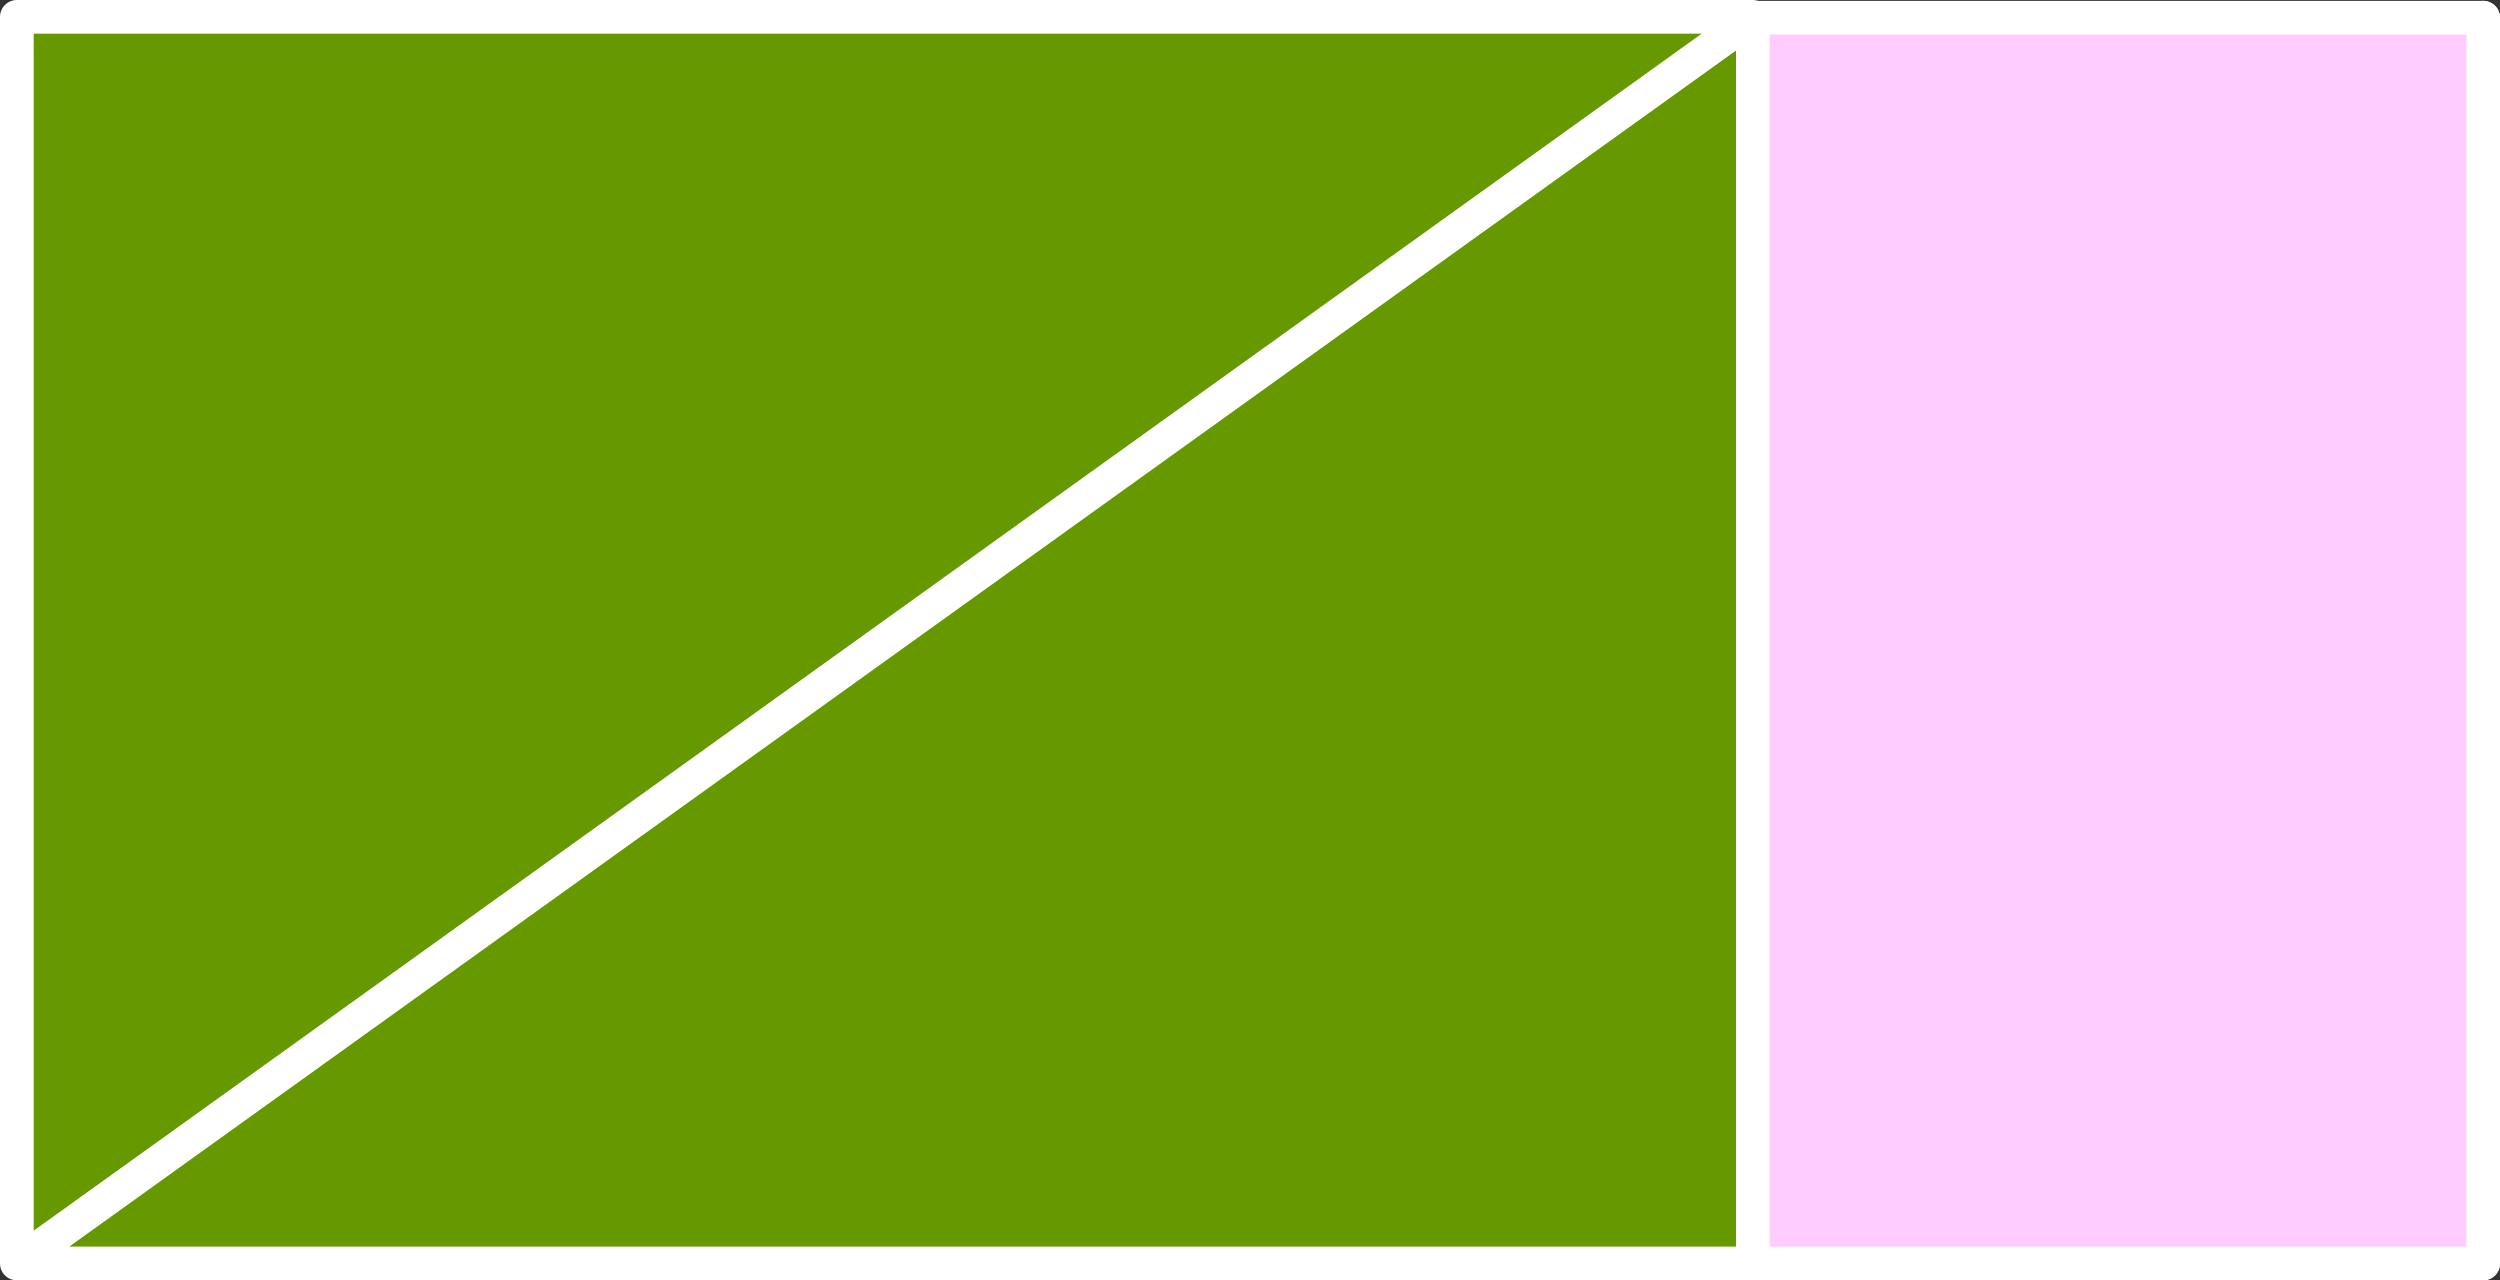
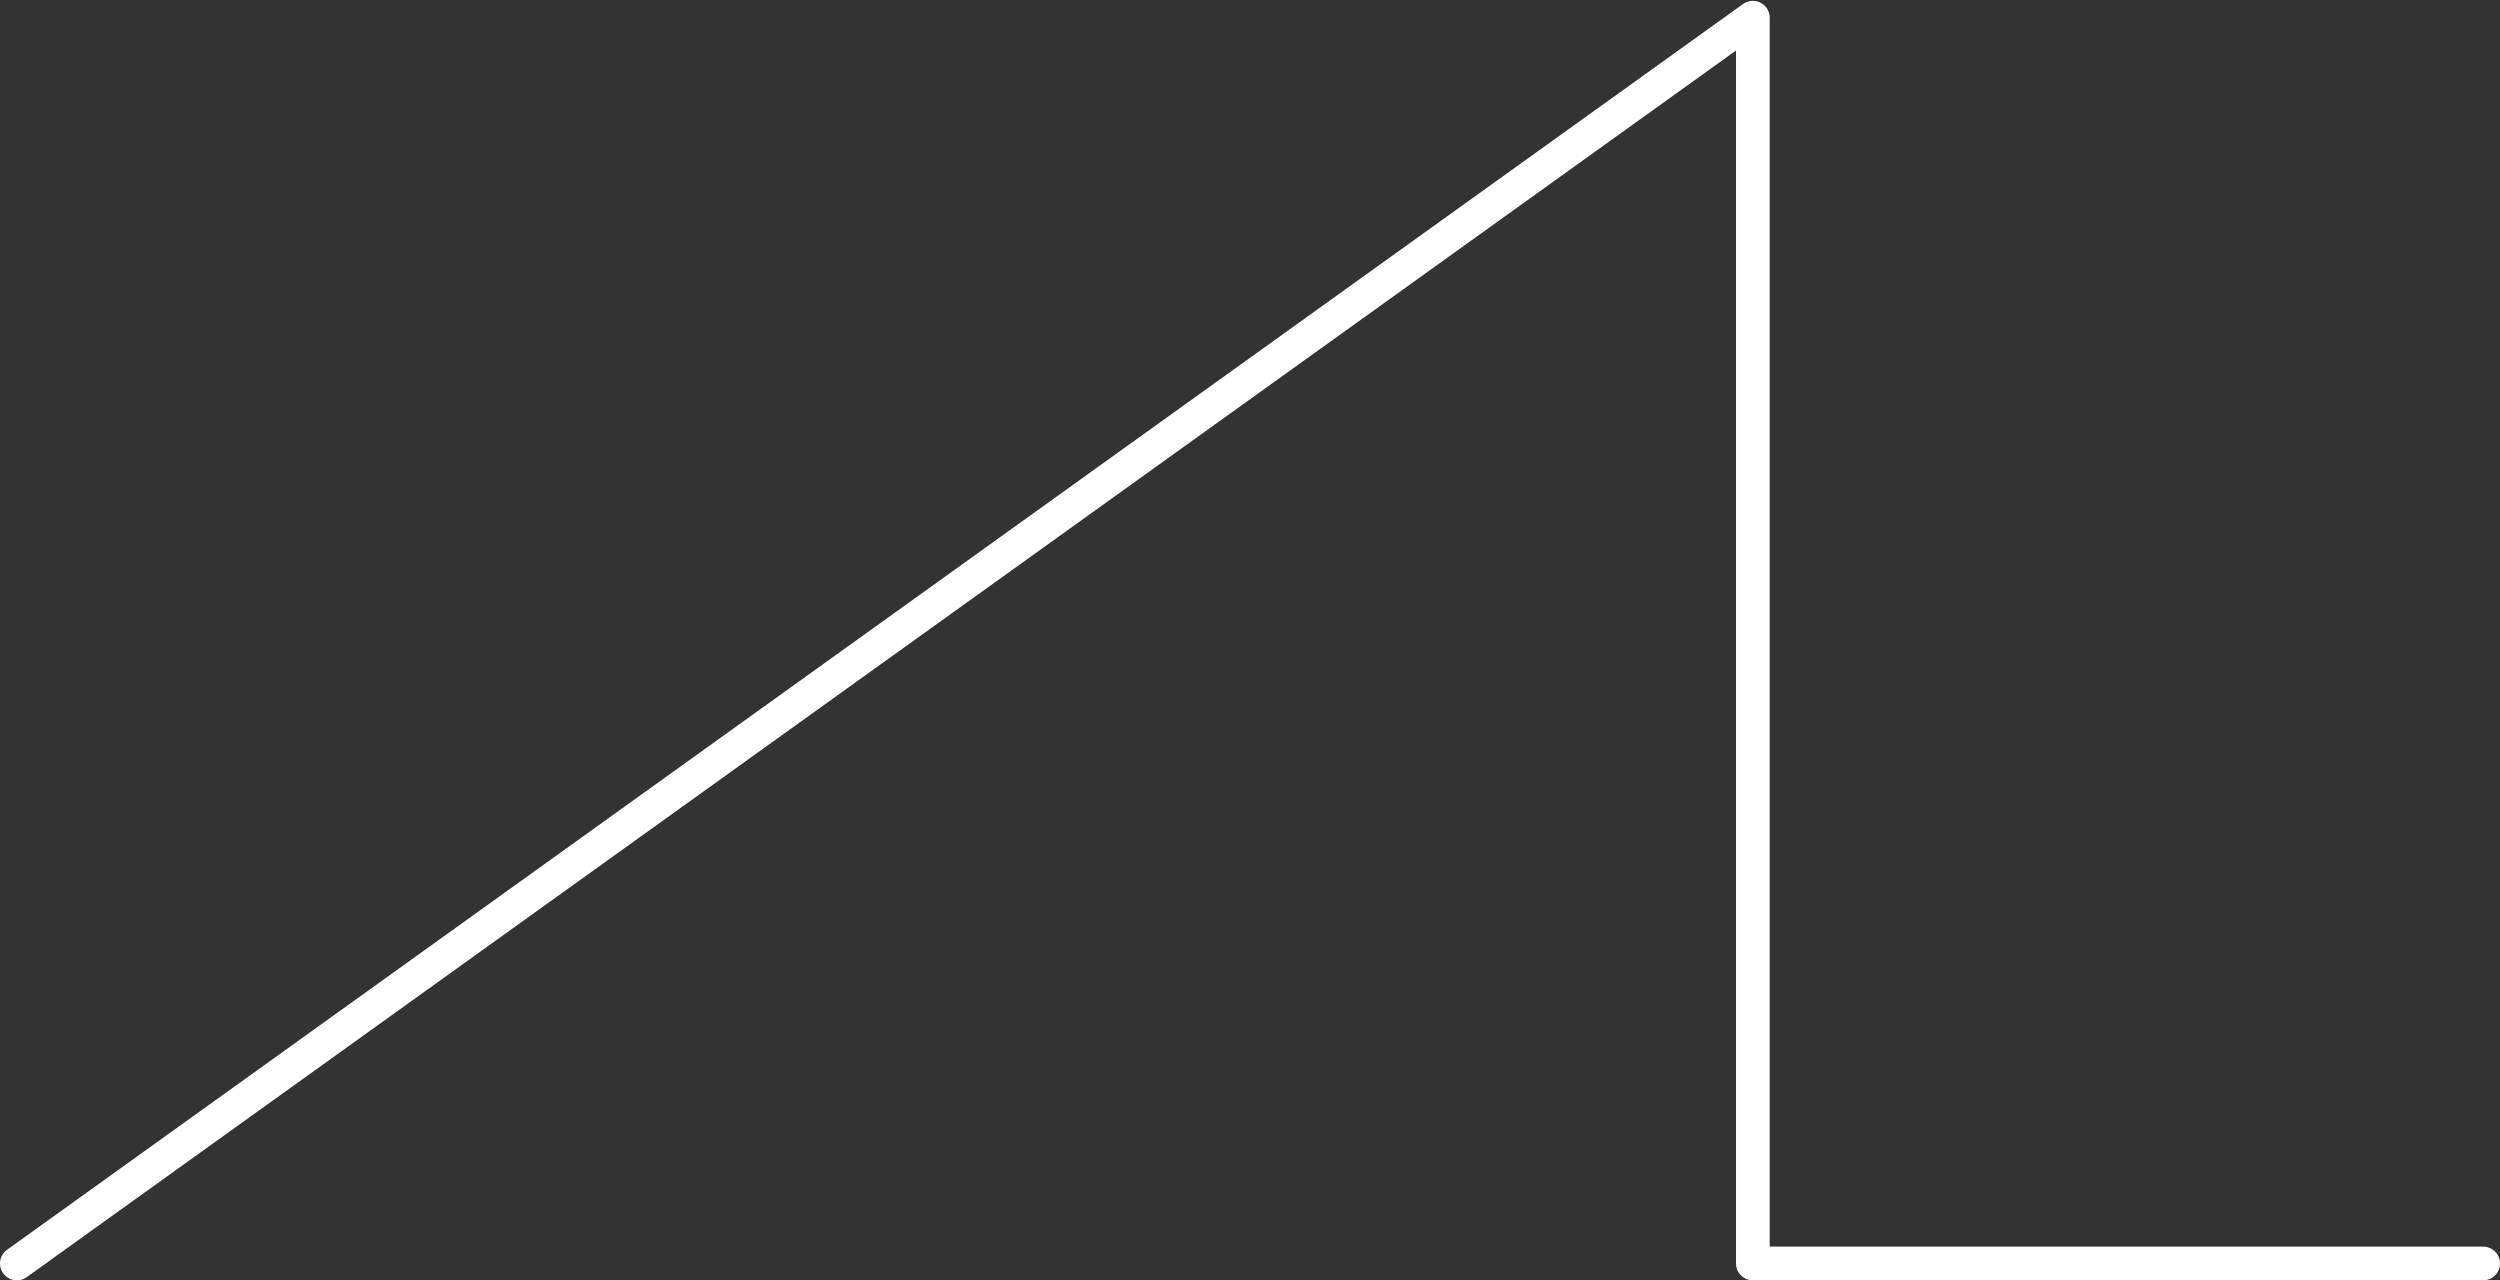
<svg xmlns="http://www.w3.org/2000/svg" height="76.0px" width="148.4px">
  <rect width="100%" height="100%" fill="#333333" stroke="none" />
  <g transform="matrix(1.0, 0.0, 0.0, 1.0, 52.5, 38.0)">
-     <path d="M51.55 37.0 L-51.5 37.0 -51.5 -37.0 51.55 -37.0 51.55 -36.95 51.55 37.0 M51.55 -36.95 L-51.5 37.0 51.55 -36.95" fill="#669900" fill-rule="evenodd" stroke="none" />
-     <path d="M51.55 -36.95 L94.9 -36.95 94.9 37.0 51.55 37.0 51.55 -36.95" fill="#ffccff" fill-rule="evenodd" stroke="none" />
-     <path d="M51.55 37.0 L-51.5 37.0 -51.5 -37.0 51.55 -37.0 51.55 -36.95 94.9 -36.95 M94.9 37.0 L51.55 37.0 51.55 -36.95 -51.5 37.0" fill="none" stroke="#ffffff" stroke-linecap="round" stroke-linejoin="round" stroke-width="2.0" />
-     <path d="M94.9 -36.95 L94.9 37.0" fill="none" stroke="#ffffff" stroke-linecap="round" stroke-linejoin="round" stroke-width="2.0" />
+     <path d="M51.55 37.0 M94.9 37.0 L51.55 37.0 51.55 -36.95 -51.5 37.0" fill="none" stroke="#ffffff" stroke-linecap="round" stroke-linejoin="round" stroke-width="2.0" />
  </g>
</svg>